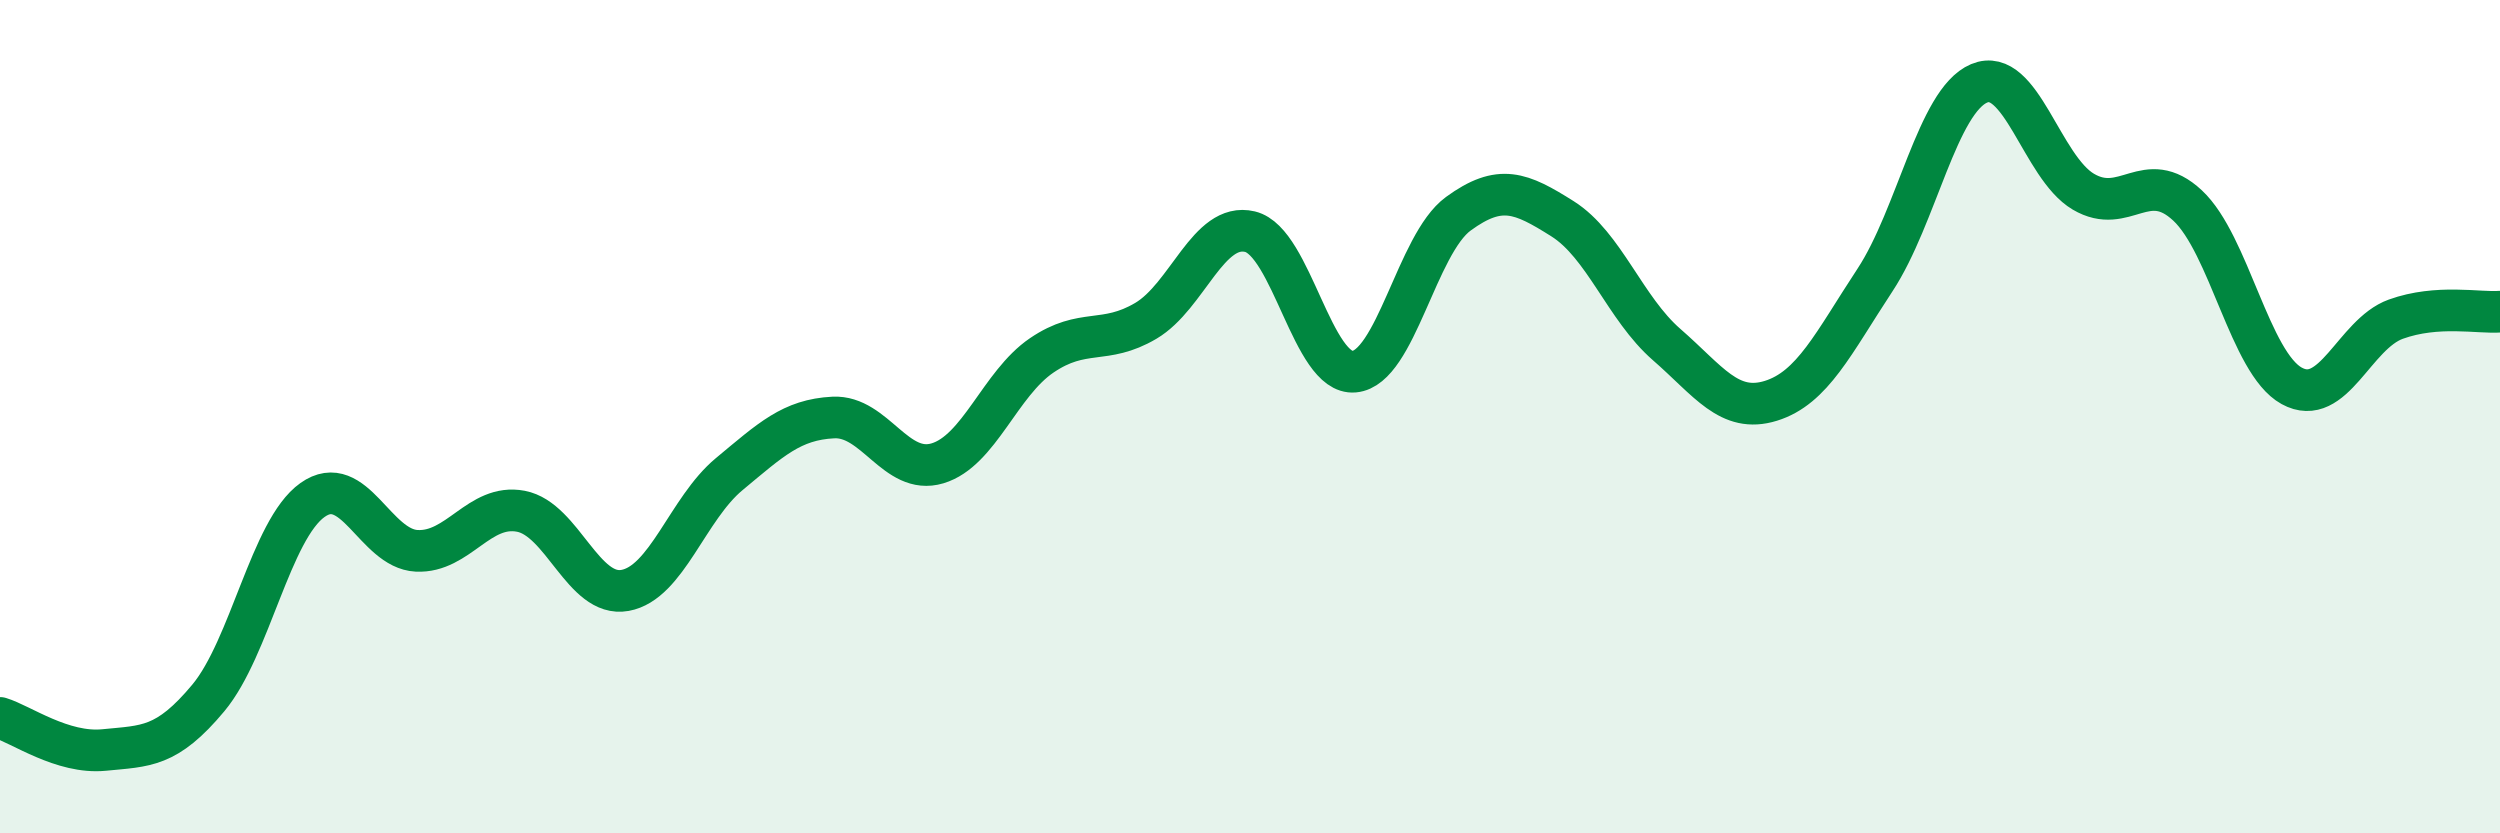
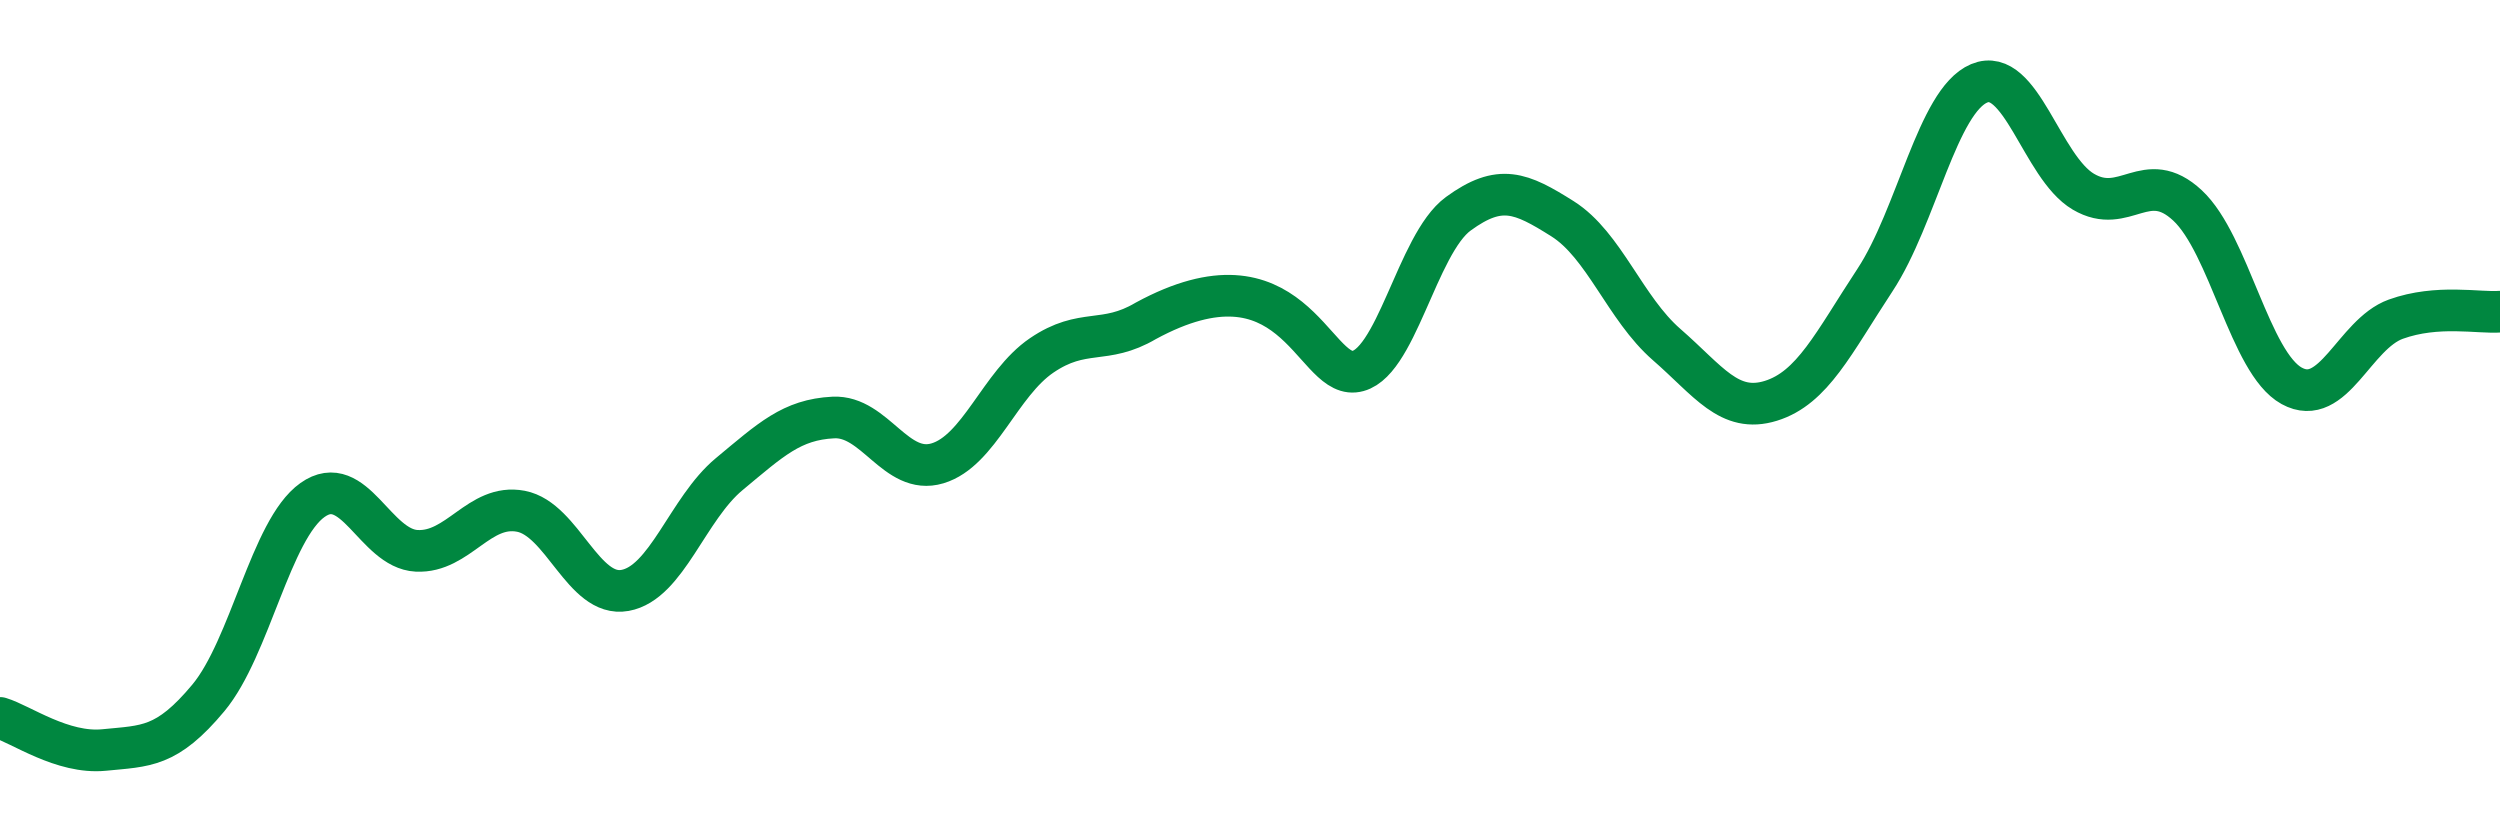
<svg xmlns="http://www.w3.org/2000/svg" width="60" height="20" viewBox="0 0 60 20">
-   <path d="M 0,17.23 C 0.5,17.38 1.5,18.1 2.5,18 C 3.5,17.9 4,17.95 5,16.75 C 6,15.55 6.5,12.71 7.5,12 C 8.5,11.29 9,13.17 10,13.22 C 11,13.27 11.5,12.08 12.5,12.27 C 13.5,12.46 14,14.35 15,14.17 C 16,13.99 16.5,12.21 17.5,11.38 C 18.5,10.55 19,10.07 20,10.02 C 21,9.97 21.5,11.42 22.5,11.12 C 23.5,10.82 24,9.21 25,8.53 C 26,7.85 26.5,8.29 27.5,7.7 C 28.5,7.11 29,5.32 30,5.56 C 31,5.8 31.5,9.01 32.5,8.92 C 33.5,8.83 34,5.86 35,5.13 C 36,4.4 36.5,4.62 37.5,5.25 C 38.5,5.88 39,7.4 40,8.27 C 41,9.14 41.5,9.93 42.5,9.62 C 43.5,9.31 44,8.24 45,6.72 C 46,5.2 46.5,2.42 47.5,2 C 48.5,1.58 49,4.01 50,4.6 C 51,5.19 51.5,4 52.5,4.93 C 53.5,5.86 54,8.71 55,9.26 C 56,9.81 56.5,8.02 57.5,7.66 C 58.5,7.3 59.5,7.52 60,7.48L60 20L0 20Z" fill="#008740" opacity="0.1" stroke-linecap="round" stroke-linejoin="round" />
-   <path d="M 0,17.23 C 0.5,17.38 1.5,18.1 2.5,18 C 3.5,17.9 4,17.95 5,16.75 C 6,15.55 6.5,12.71 7.5,12 C 8.5,11.29 9,13.17 10,13.22 C 11,13.27 11.5,12.08 12.5,12.27 C 13.5,12.46 14,14.35 15,14.17 C 16,13.99 16.5,12.21 17.5,11.38 C 18.5,10.55 19,10.07 20,10.02 C 21,9.97 21.5,11.42 22.5,11.12 C 23.5,10.82 24,9.21 25,8.53 C 26,7.85 26.5,8.29 27.5,7.7 C 28.5,7.11 29,5.32 30,5.56 C 31,5.8 31.5,9.01 32.5,8.92 C 33.5,8.83 34,5.86 35,5.13 C 36,4.4 36.5,4.62 37.5,5.25 C 38.5,5.88 39,7.4 40,8.27 C 41,9.14 41.5,9.93 42.5,9.62 C 43.5,9.31 44,8.24 45,6.72 C 46,5.2 46.5,2.42 47.5,2 C 48.5,1.58 49,4.01 50,4.6 C 51,5.19 51.5,4 52.5,4.93 C 53.5,5.86 54,8.71 55,9.26 C 56,9.81 56.5,8.02 57.5,7.66 C 58.5,7.3 59.5,7.52 60,7.48" stroke="#008740" stroke-width="1" fill="none" stroke-linecap="round" stroke-linejoin="round" />
+   <path d="M 0,17.23 C 0.5,17.38 1.5,18.1 2.5,18 C 3.5,17.9 4,17.95 5,16.75 C 6,15.55 6.5,12.71 7.5,12 C 8.5,11.29 9,13.17 10,13.22 C 11,13.27 11.5,12.08 12.5,12.27 C 13.5,12.46 14,14.35 15,14.17 C 16,13.99 16.5,12.21 17.5,11.38 C 18.5,10.55 19,10.07 20,10.02 C 21,9.97 21.5,11.42 22.5,11.12 C 23.5,10.82 24,9.21 25,8.53 C 26,7.85 26.5,8.29 27.5,7.7 C 31,5.8 31.5,9.01 32.5,8.92 C 33.5,8.83 34,5.86 35,5.13 C 36,4.4 36.5,4.62 37.5,5.25 C 38.5,5.88 39,7.4 40,8.27 C 41,9.14 41.5,9.93 42.5,9.62 C 43.5,9.31 44,8.24 45,6.72 C 46,5.2 46.5,2.42 47.5,2 C 48.5,1.58 49,4.01 50,4.6 C 51,5.19 51.5,4 52.5,4.93 C 53.5,5.86 54,8.71 55,9.26 C 56,9.81 56.5,8.02 57.5,7.66 C 58.5,7.3 59.5,7.52 60,7.48" stroke="#008740" stroke-width="1" fill="none" stroke-linecap="round" stroke-linejoin="round" />
</svg>